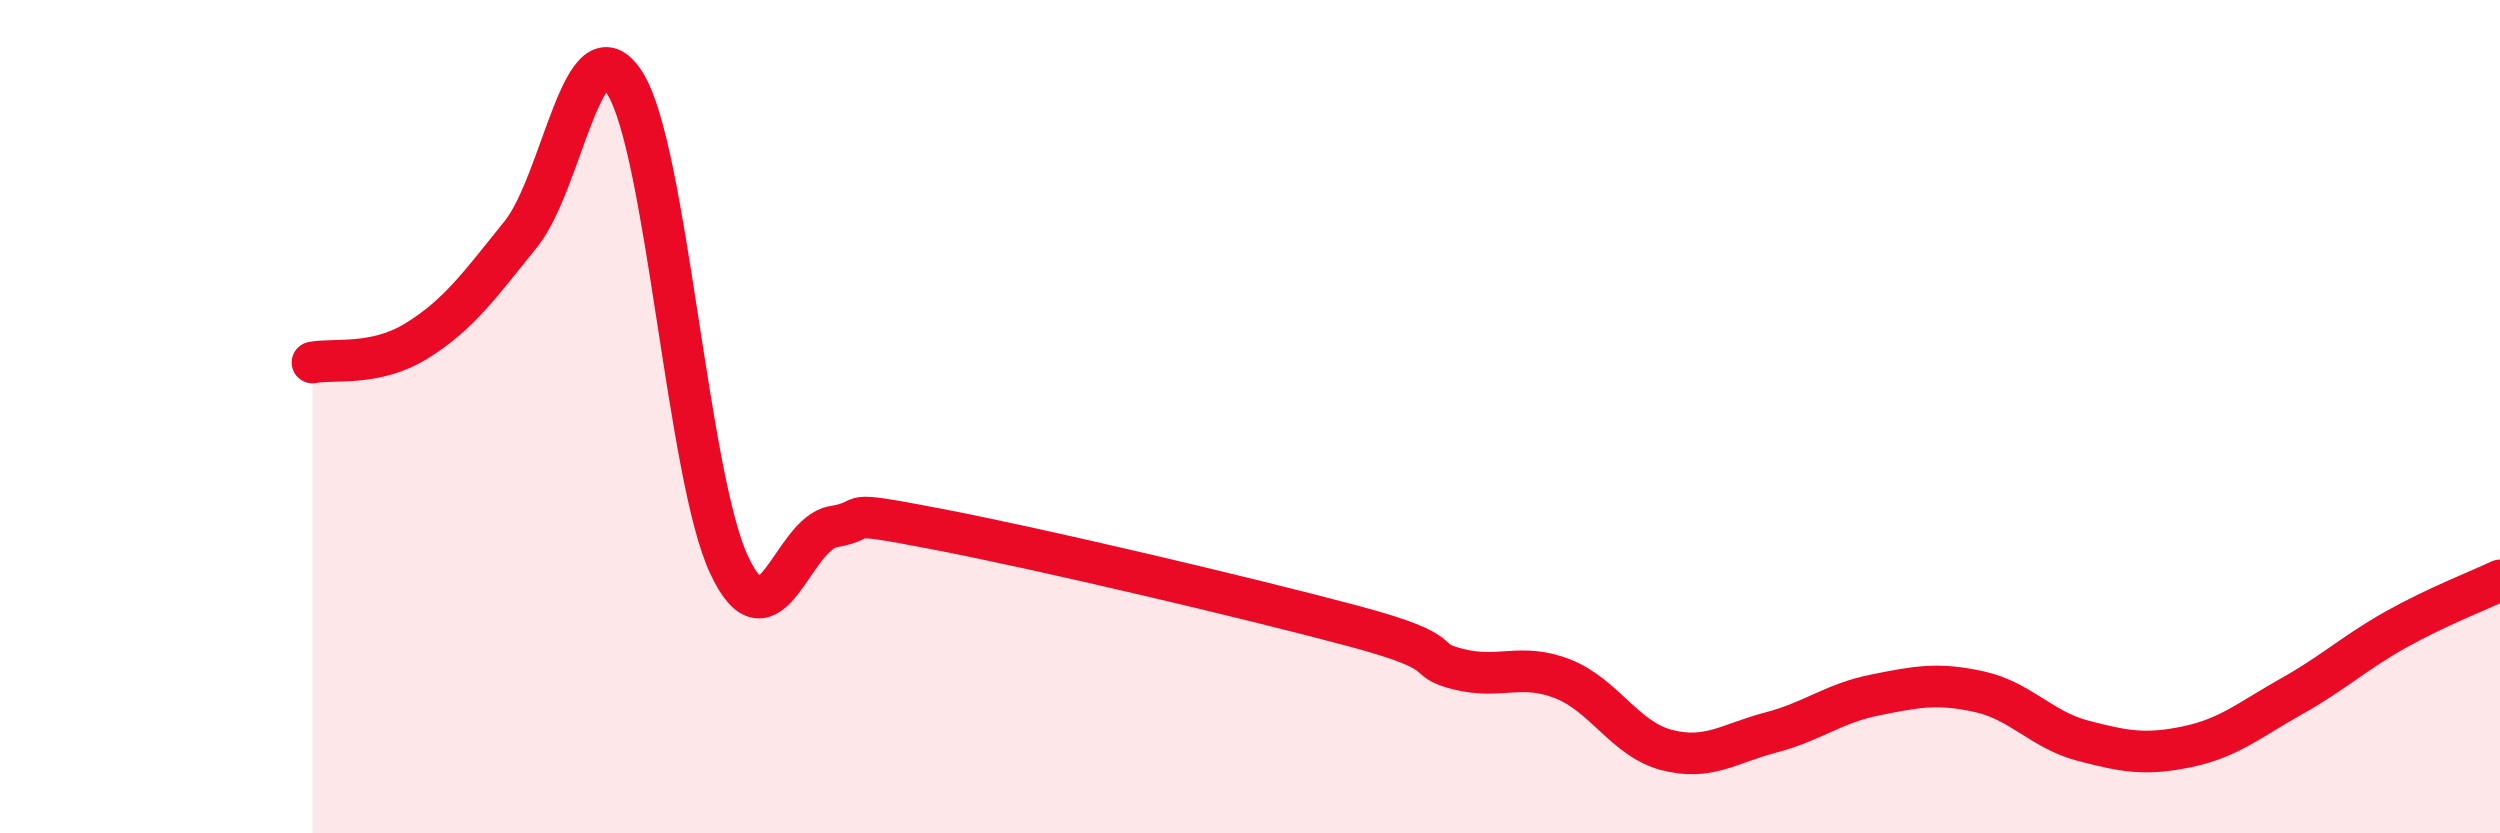
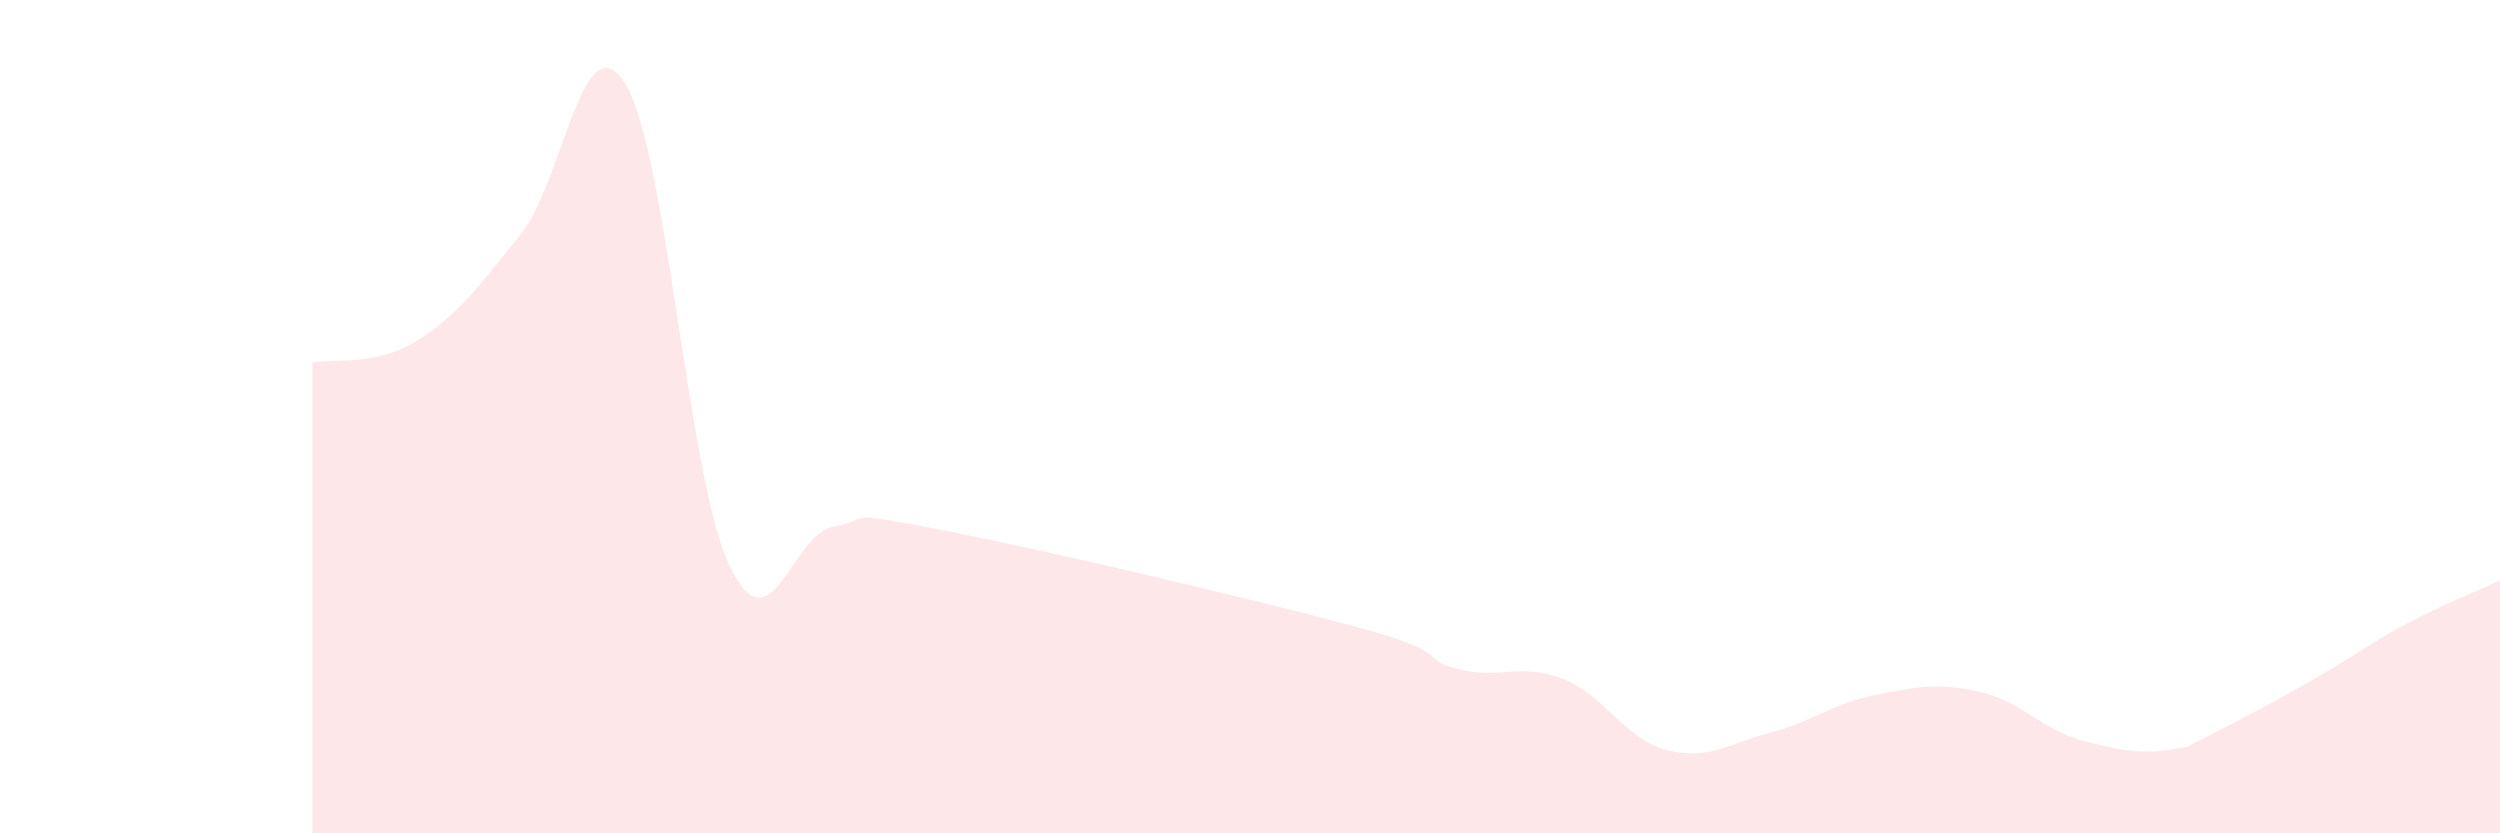
<svg xmlns="http://www.w3.org/2000/svg" width="60" height="20" viewBox="0 0 60 20">
-   <path d="M 7.5,8.7 C 8,8.6 9,8.8 10,8.18 C 11,7.56 11.5,6.86 12.5,5.62 C 13.5,4.38 14,0.41 15,2 C 16,3.59 16.5,11.43 17.5,13.56 C 18.5,15.69 19,12.81 20,12.64 C 21,12.47 20,12.22 22.5,12.7 C 25,13.18 30,14.36 32.5,15.03 C 35,15.7 34,15.81 35,16.06 C 36,16.31 36.5,15.9 37.5,16.29 C 38.5,16.68 39,17.74 40,18 C 41,18.26 41.5,17.84 42.5,17.58 C 43.5,17.32 44,16.88 45,16.68 C 46,16.48 46.5,16.38 47.5,16.6 C 48.5,16.82 49,17.52 50,17.78 C 51,18.04 51.5,18.13 52.5,17.92 C 53.5,17.71 54,17.27 55,16.71 C 56,16.15 56.5,15.67 57.5,15.11 C 58.5,14.55 59.5,14.17 60,13.93L60 20L7.5 20Z" fill="#EB0A25" opacity="0.1" stroke-linecap="round" stroke-linejoin="round" />
-   <path d="M 7.5,8.7 C 8,8.6 9,8.8 10,8.18 C 11,7.56 11.5,6.86 12.5,5.62 C 13.5,4.38 14,0.41 15,2 C 16,3.59 16.5,11.43 17.5,13.56 C 18.5,15.69 19,12.81 20,12.64 C 21,12.47 20,12.22 22.5,12.7 C 25,13.18 30,14.36 32.5,15.03 C 35,15.7 34,15.81 35,16.06 C 36,16.31 36.5,15.9 37.5,16.29 C 38.5,16.68 39,17.74 40,18 C 41,18.26 41.5,17.84 42.5,17.58 C 43.5,17.32 44,16.88 45,16.68 C 46,16.48 46.5,16.38 47.5,16.6 C 48.5,16.82 49,17.52 50,17.78 C 51,18.04 51.5,18.13 52.5,17.92 C 53.5,17.71 54,17.27 55,16.71 C 56,16.15 56.5,15.67 57.5,15.11 C 58.5,14.55 59.5,14.17 60,13.93" stroke="#EB0A25" stroke-width="1" fill="none" stroke-linecap="round" stroke-linejoin="round" />
+   <path d="M 7.5,8.7 C 8,8.6 9,8.8 10,8.18 C 11,7.56 11.5,6.86 12.5,5.62 C 13.5,4.38 14,0.41 15,2 C 16,3.59 16.5,11.43 17.5,13.56 C 18.5,15.69 19,12.81 20,12.64 C 21,12.47 20,12.22 22.5,12.7 C 25,13.18 30,14.36 32.5,15.03 C 35,15.7 34,15.81 35,16.06 C 36,16.31 36.5,15.9 37.5,16.29 C 38.5,16.68 39,17.74 40,18 C 41,18.26 41.5,17.84 42.5,17.58 C 43.5,17.32 44,16.88 45,16.68 C 46,16.48 46.5,16.38 47.5,16.6 C 48.5,16.82 49,17.52 50,17.78 C 51,18.04 51.5,18.13 52.5,17.92 C 56,16.15 56.5,15.67 57.5,15.11 C 58.5,14.55 59.5,14.17 60,13.93L60 20L7.5 20Z" fill="#EB0A25" opacity="0.1" stroke-linecap="round" stroke-linejoin="round" />
</svg>